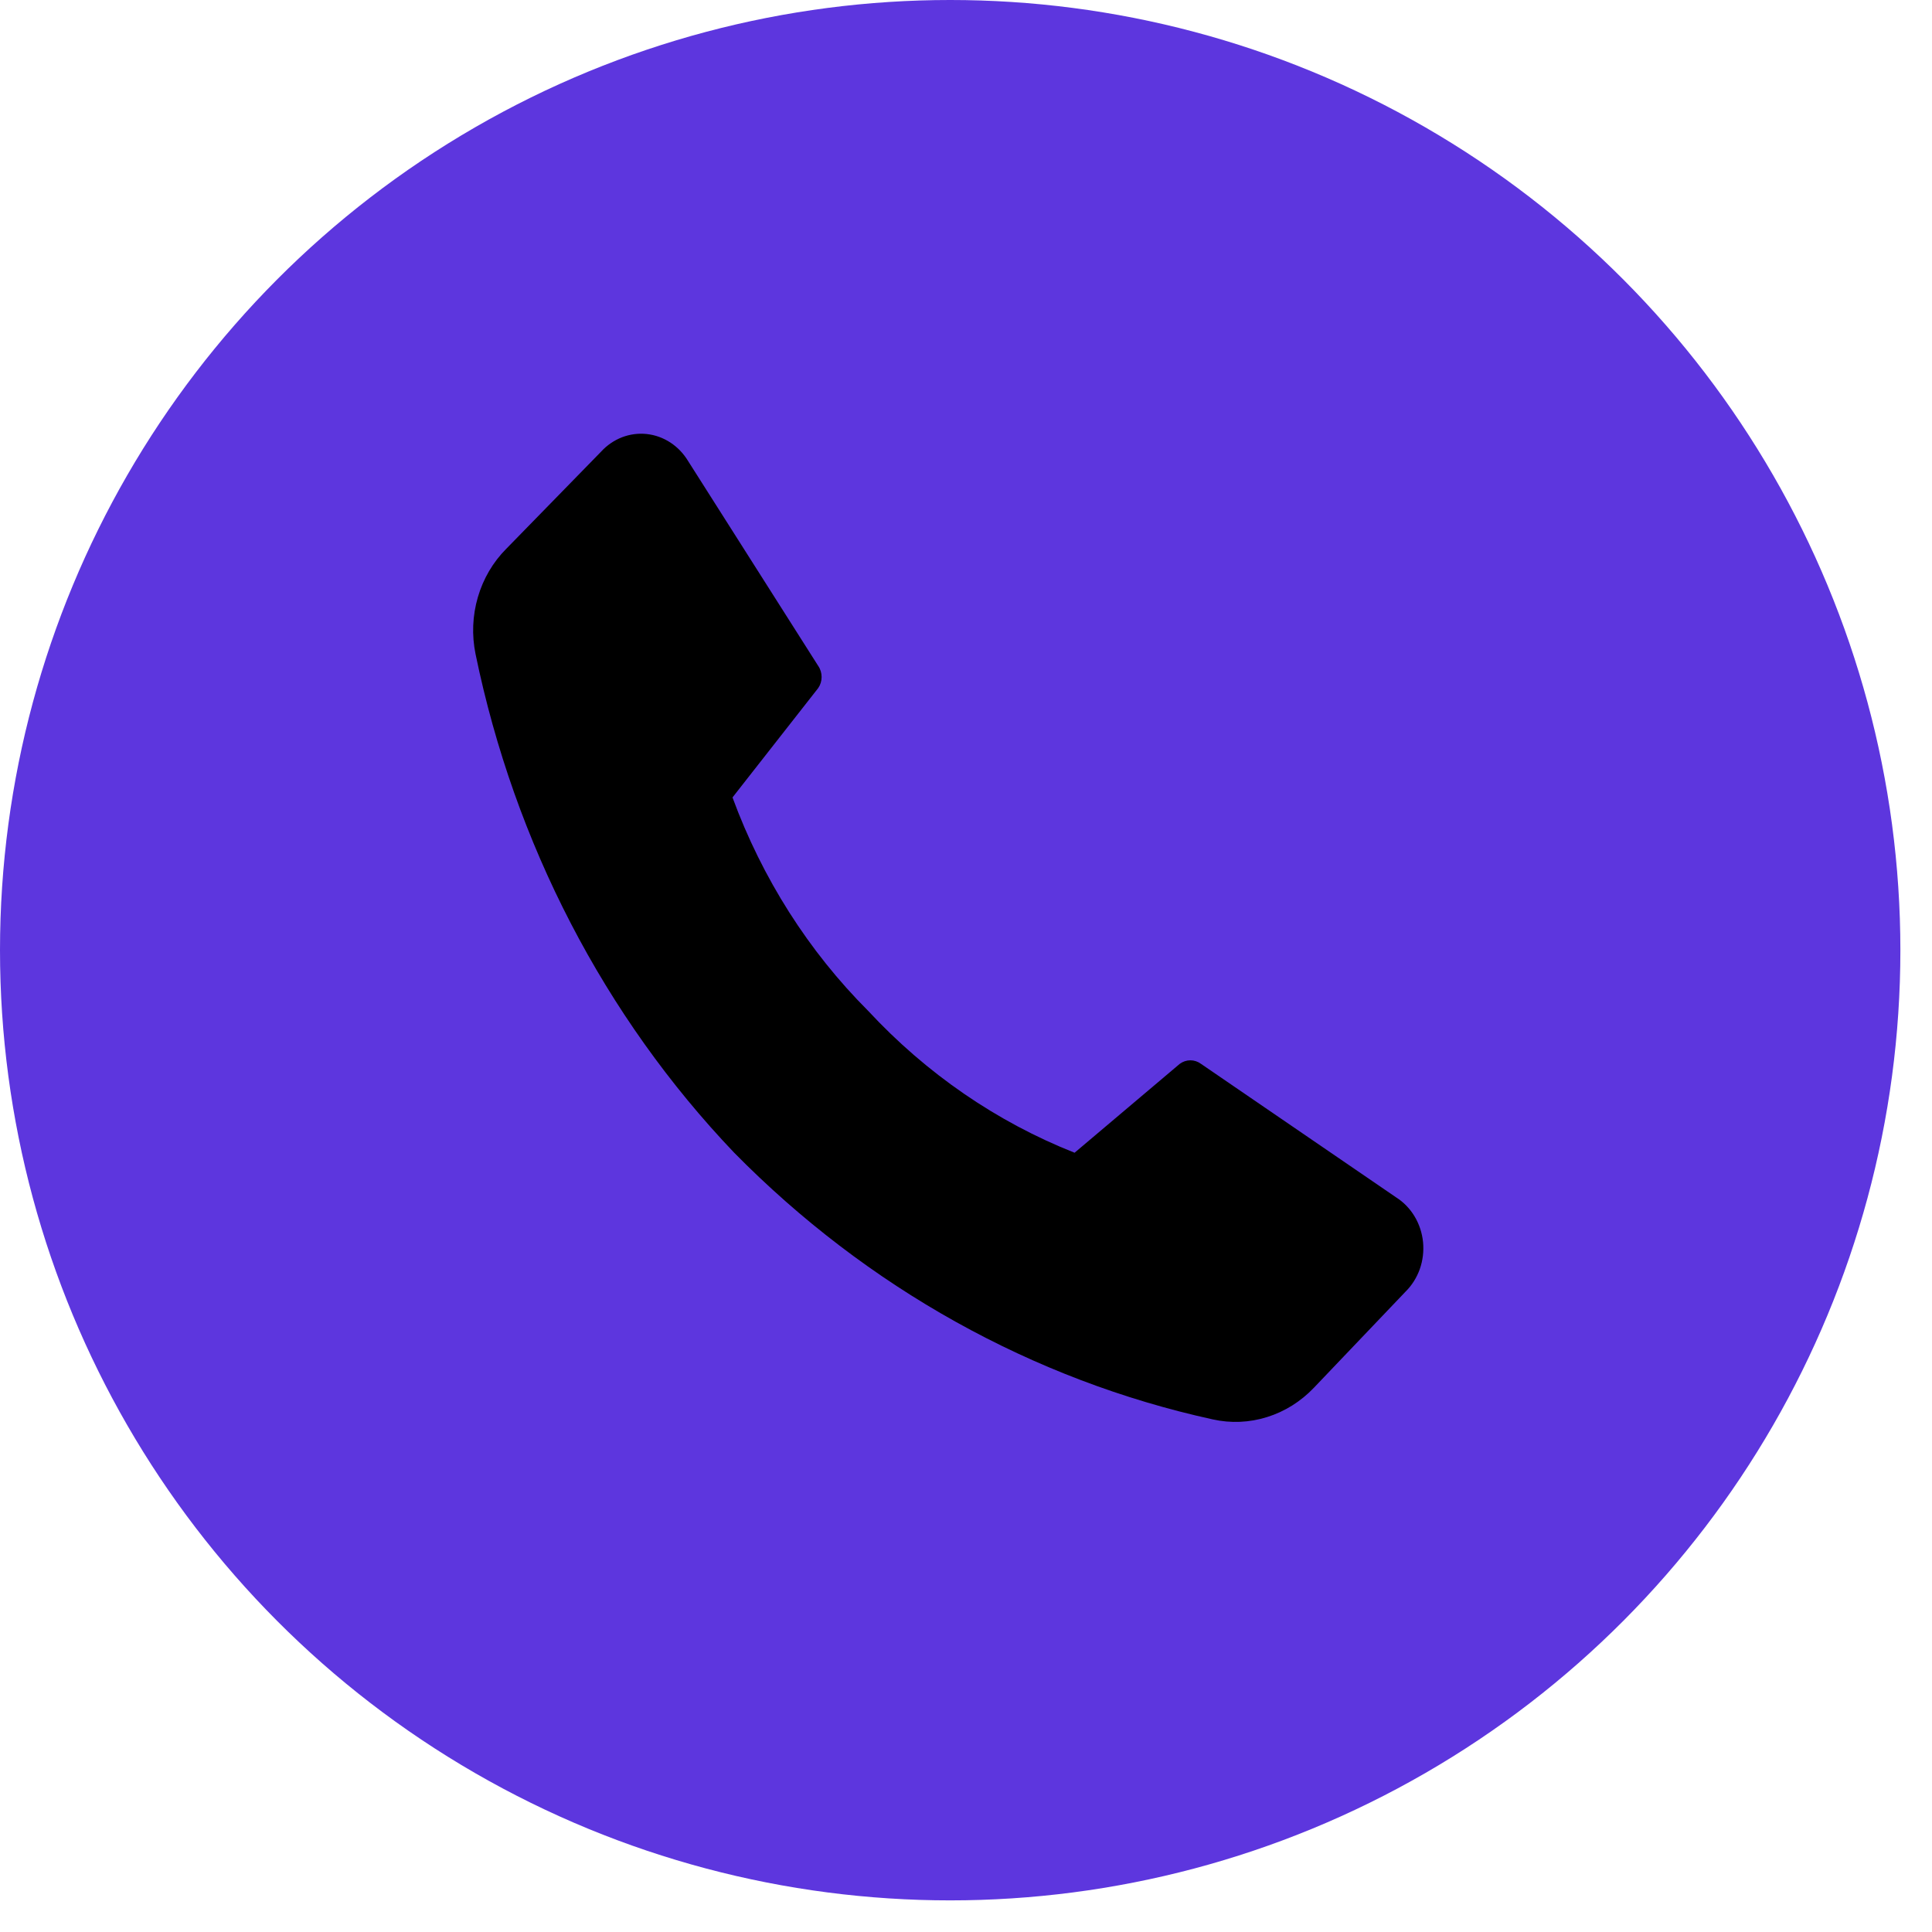
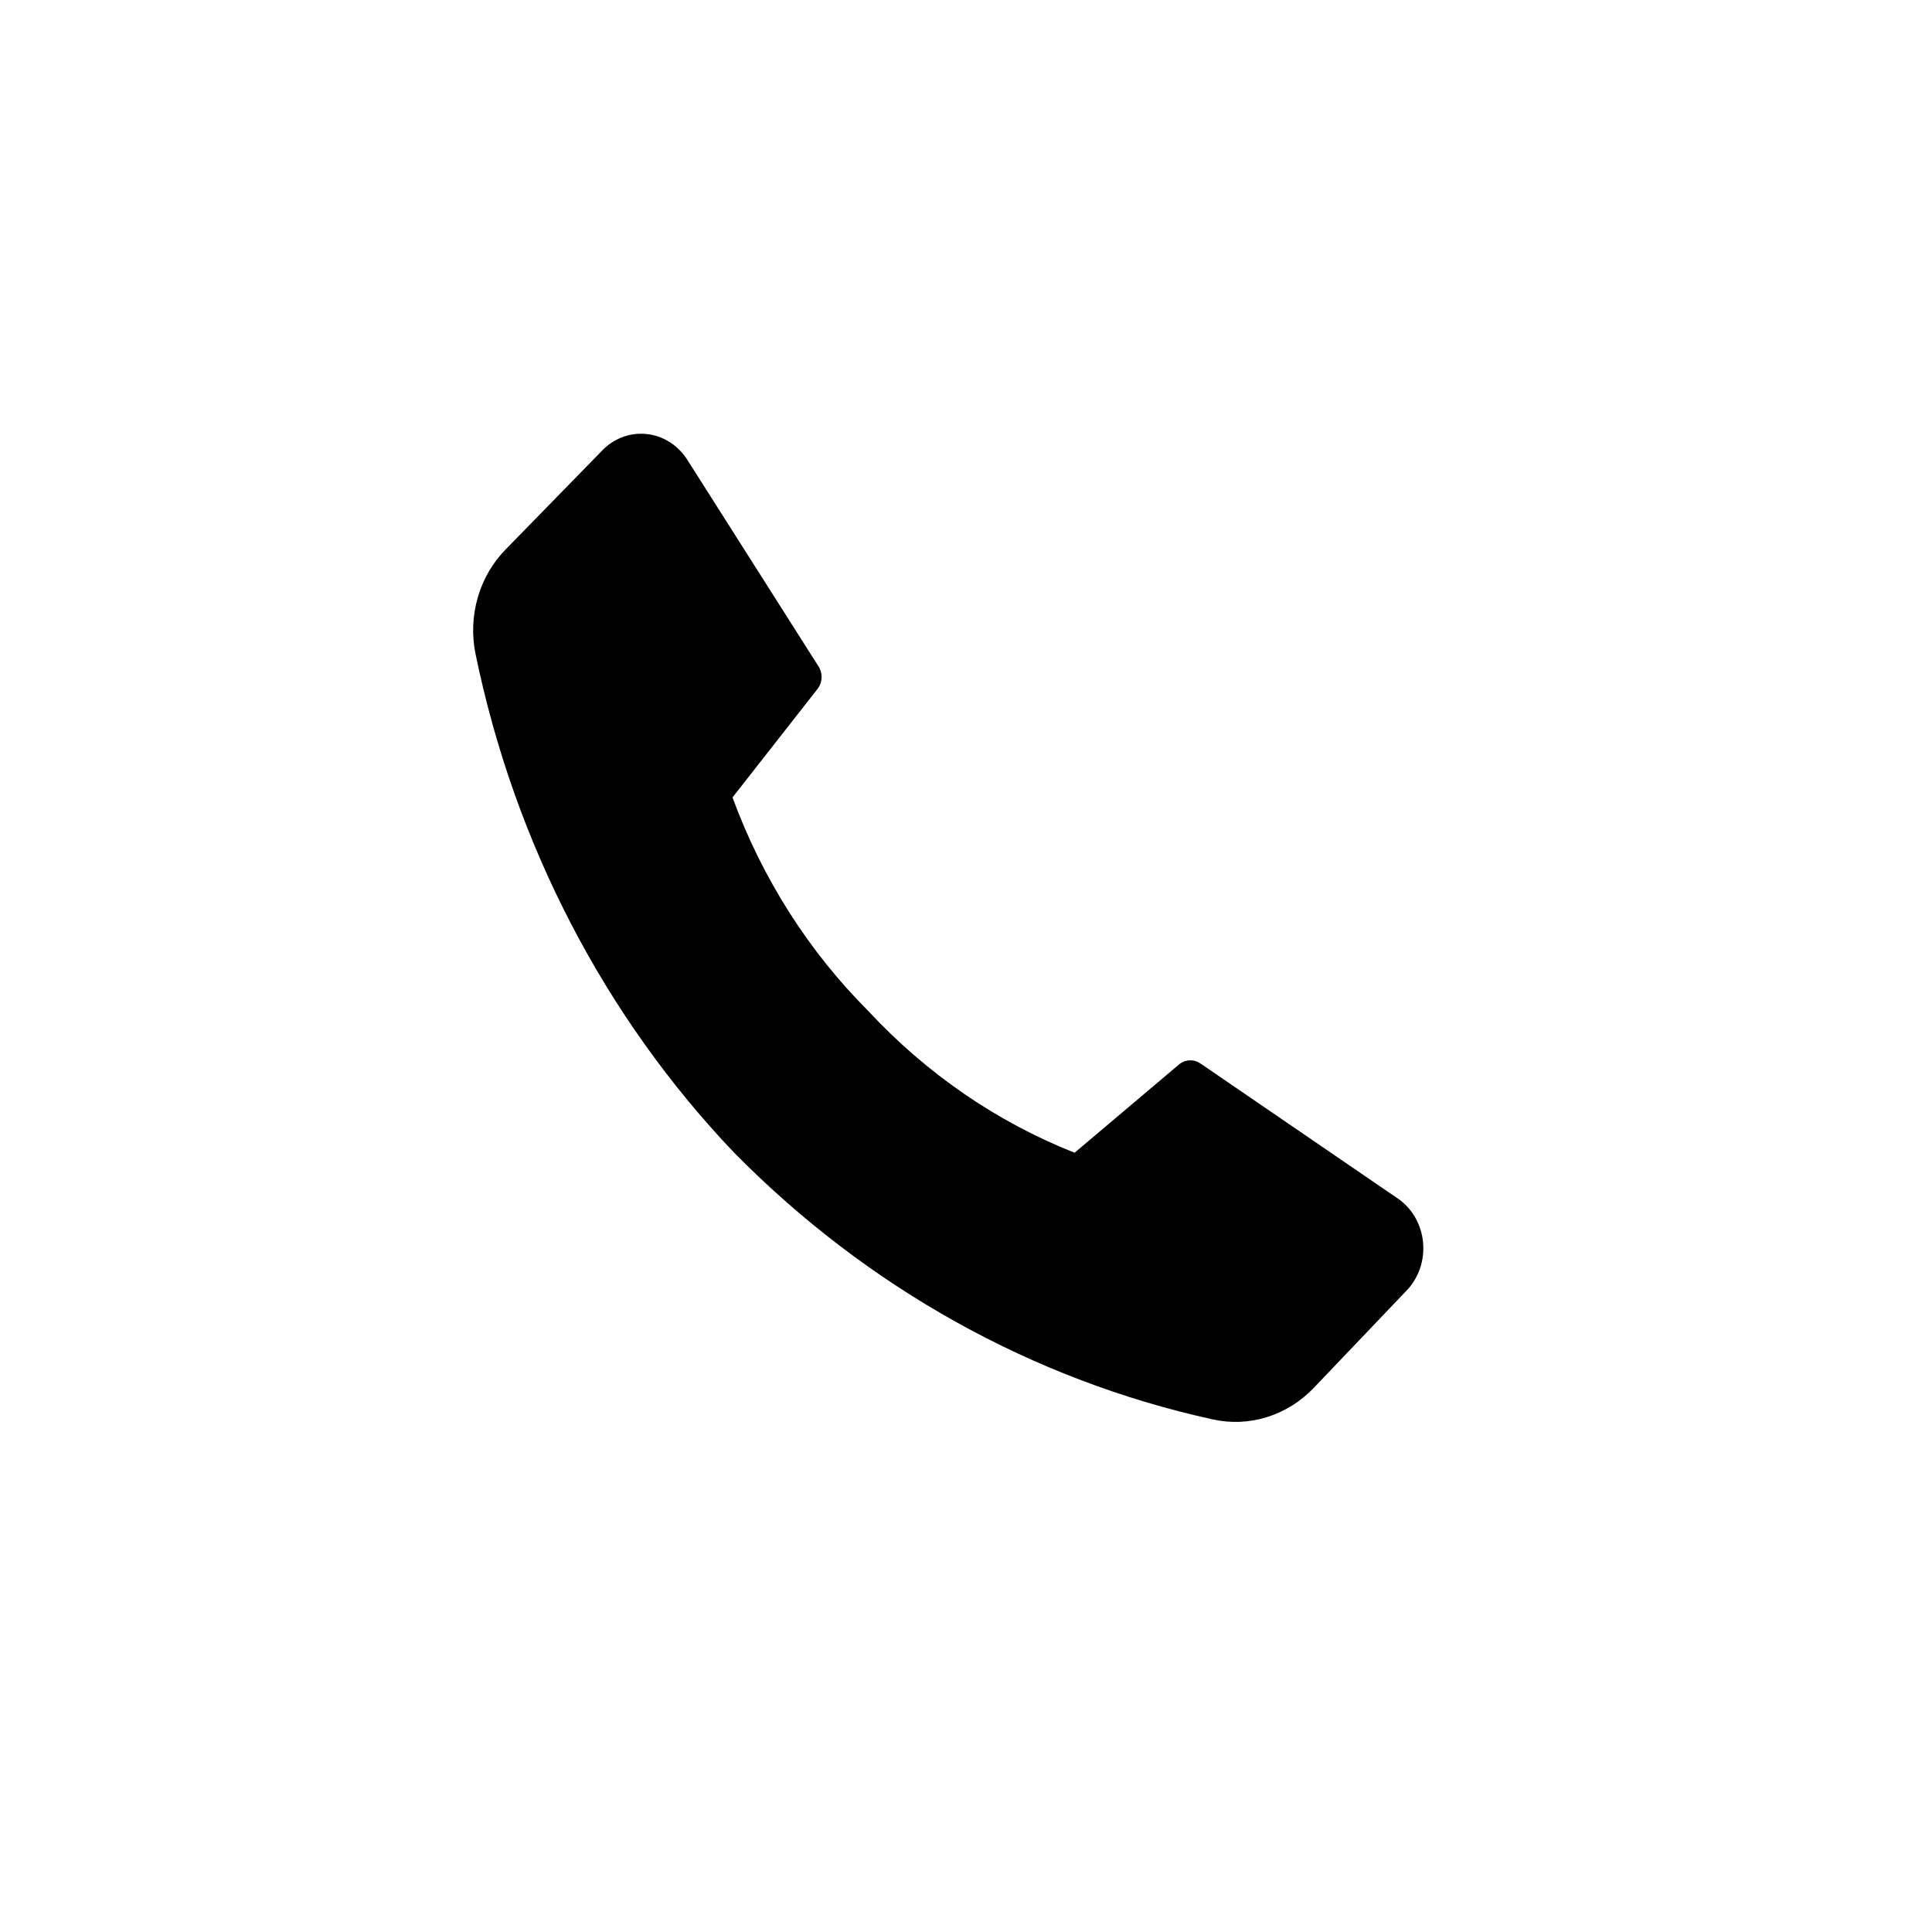
<svg xmlns="http://www.w3.org/2000/svg" width="49" height="49" viewBox="0 0 49 49" fill="none">
-   <circle cx="24.099" cy="24.099" r="24.099" fill="#5D36DE" />
  <path d="M22.017 25.636C23.494 27.227 25.282 28.456 27.254 29.236L29.922 26.981C30.001 26.923 30.095 26.892 30.191 26.892C30.287 26.892 30.38 26.923 30.459 26.981L35.413 30.371C35.601 30.491 35.76 30.655 35.878 30.852C35.996 31.049 36.069 31.272 36.092 31.504C36.114 31.735 36.086 31.97 36.009 32.188C35.931 32.406 35.807 32.602 35.647 32.76L33.325 35.195C32.993 35.544 32.585 35.8 32.136 35.94C31.688 36.081 31.214 36.101 30.757 35.999C26.194 34.999 21.988 32.655 18.621 29.236C15.328 25.783 13.049 21.389 12.061 16.588C11.963 16.11 11.983 15.613 12.12 15.145C12.256 14.678 12.504 14.256 12.839 13.92L15.245 11.455C15.394 11.292 15.576 11.168 15.776 11.09C15.977 11.013 16.192 10.985 16.404 11.008C16.616 11.031 16.821 11.105 17.003 11.224C17.184 11.343 17.338 11.504 17.453 11.695L20.751 16.888C20.808 16.97 20.838 17.069 20.838 17.17C20.838 17.272 20.808 17.37 20.751 17.452L18.578 20.225C19.332 22.277 20.507 24.126 22.017 25.636Z" fill="black" />
</svg>